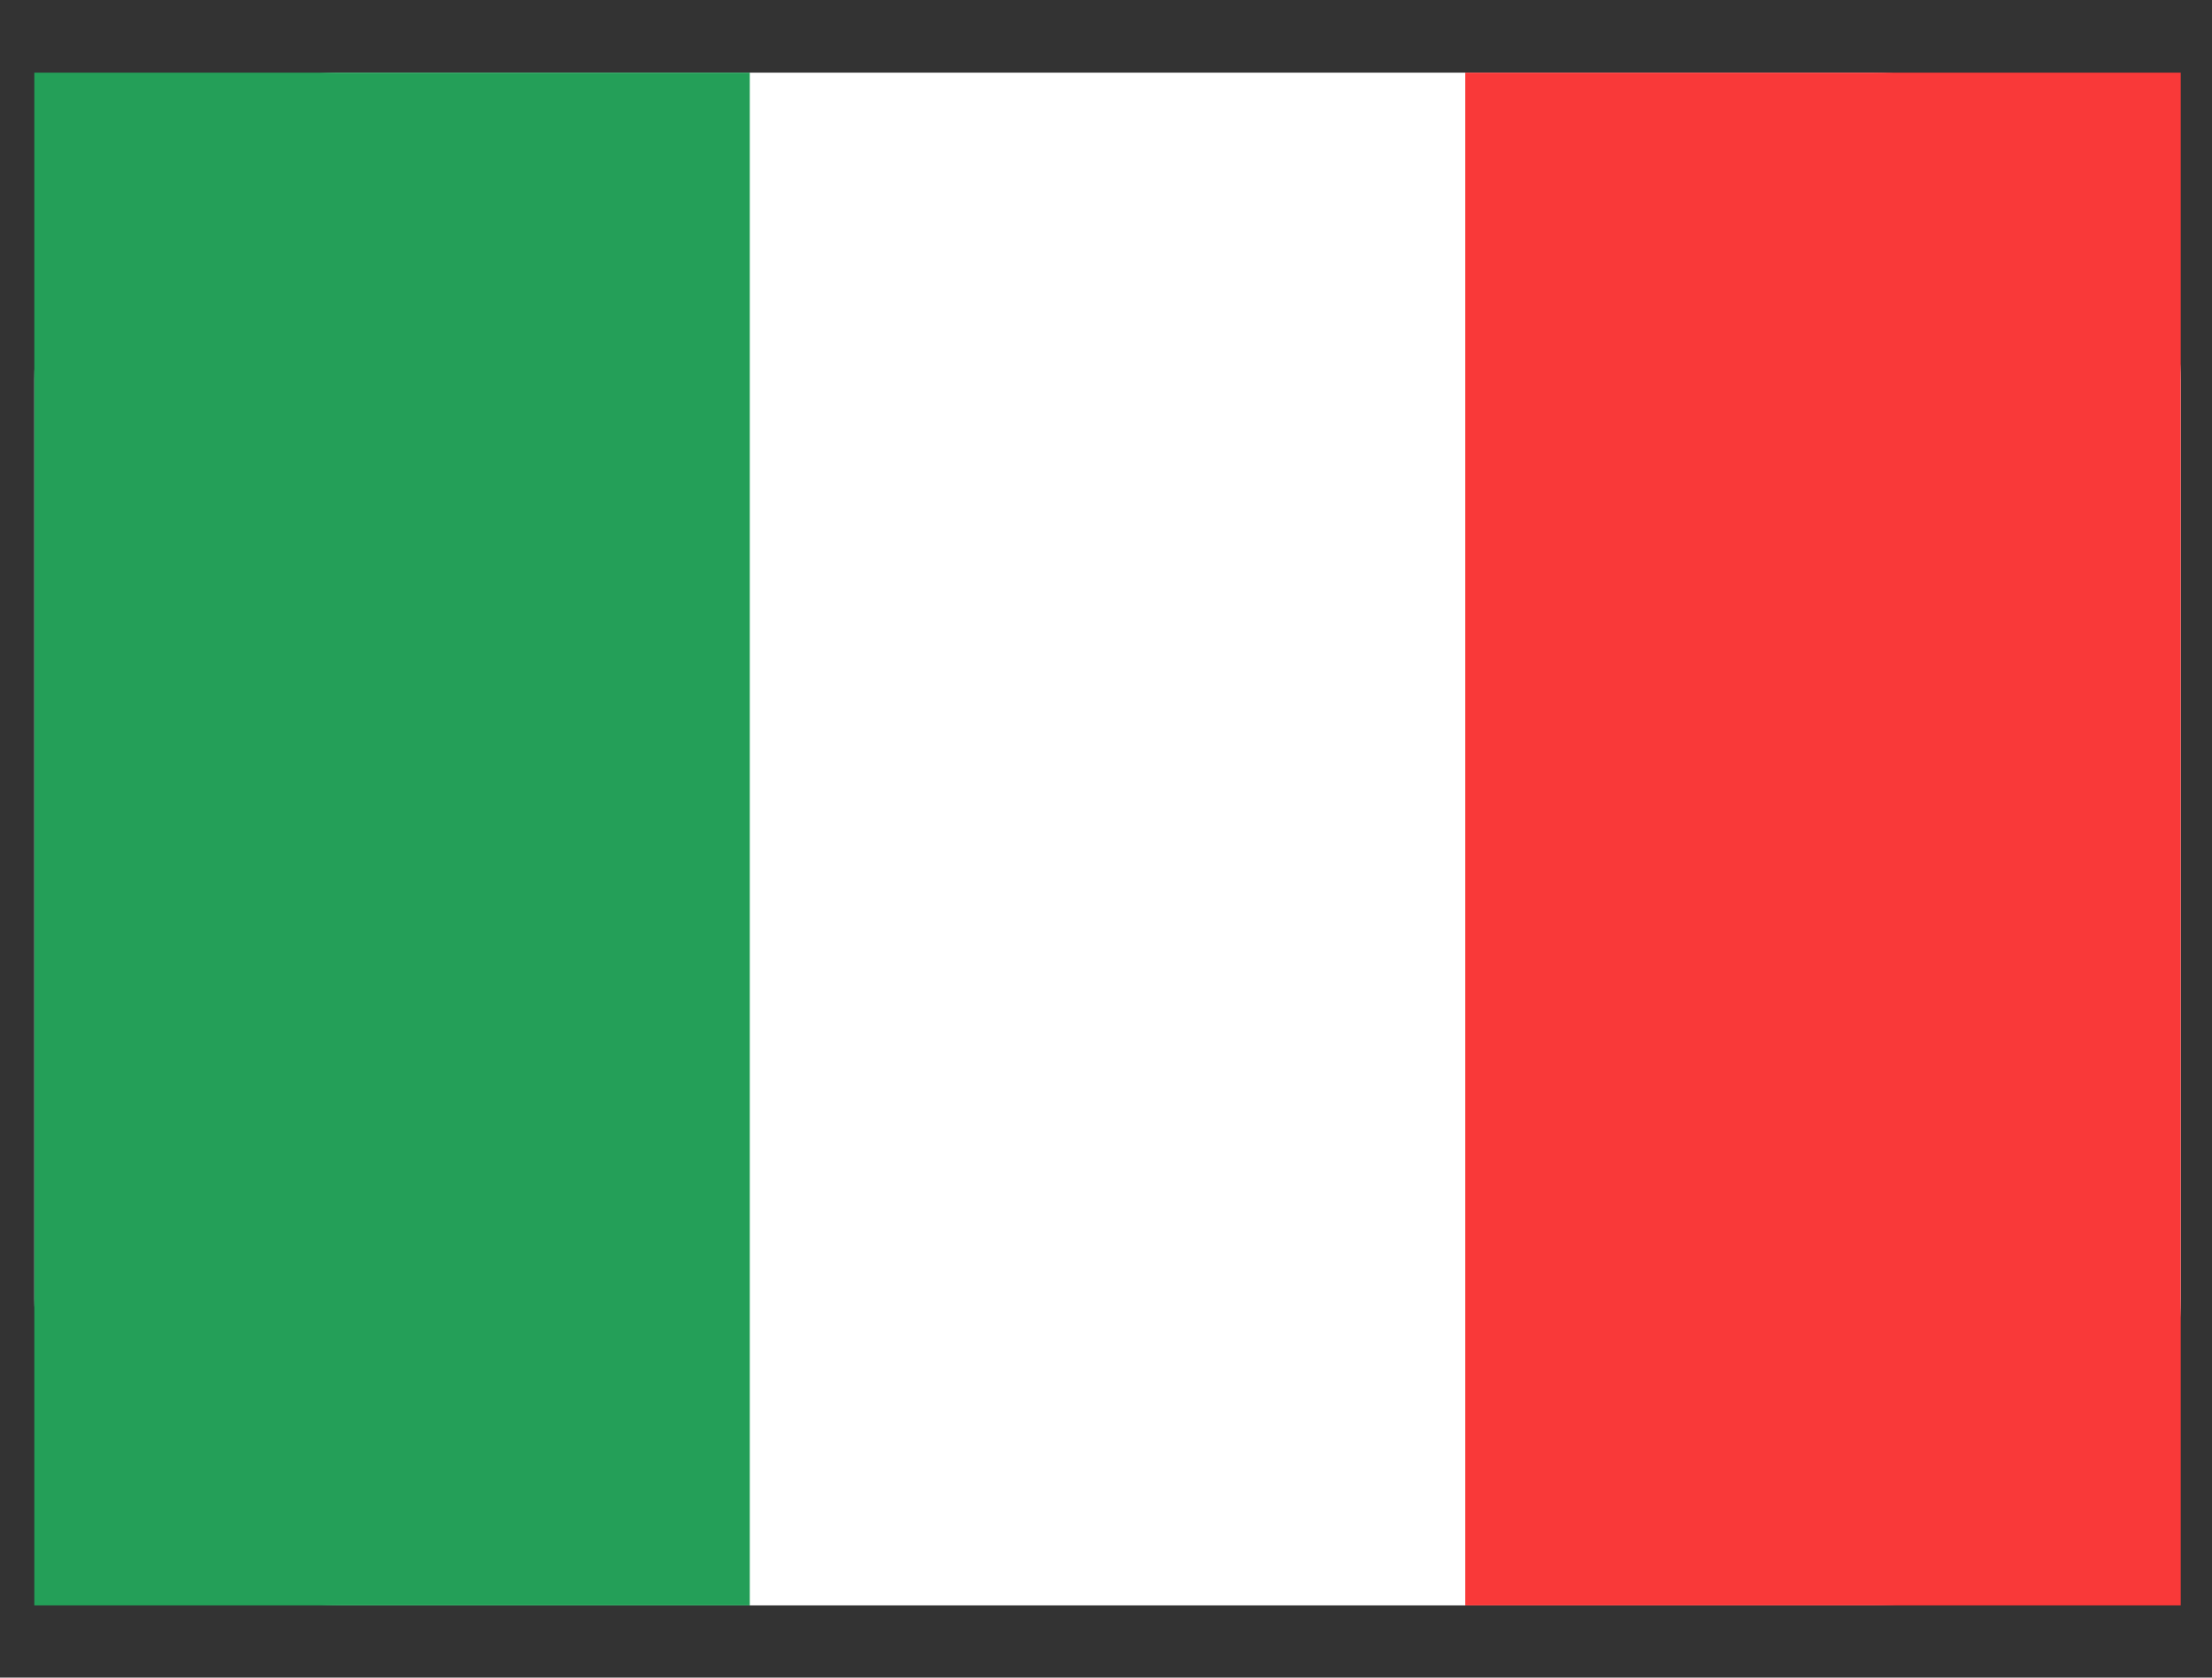
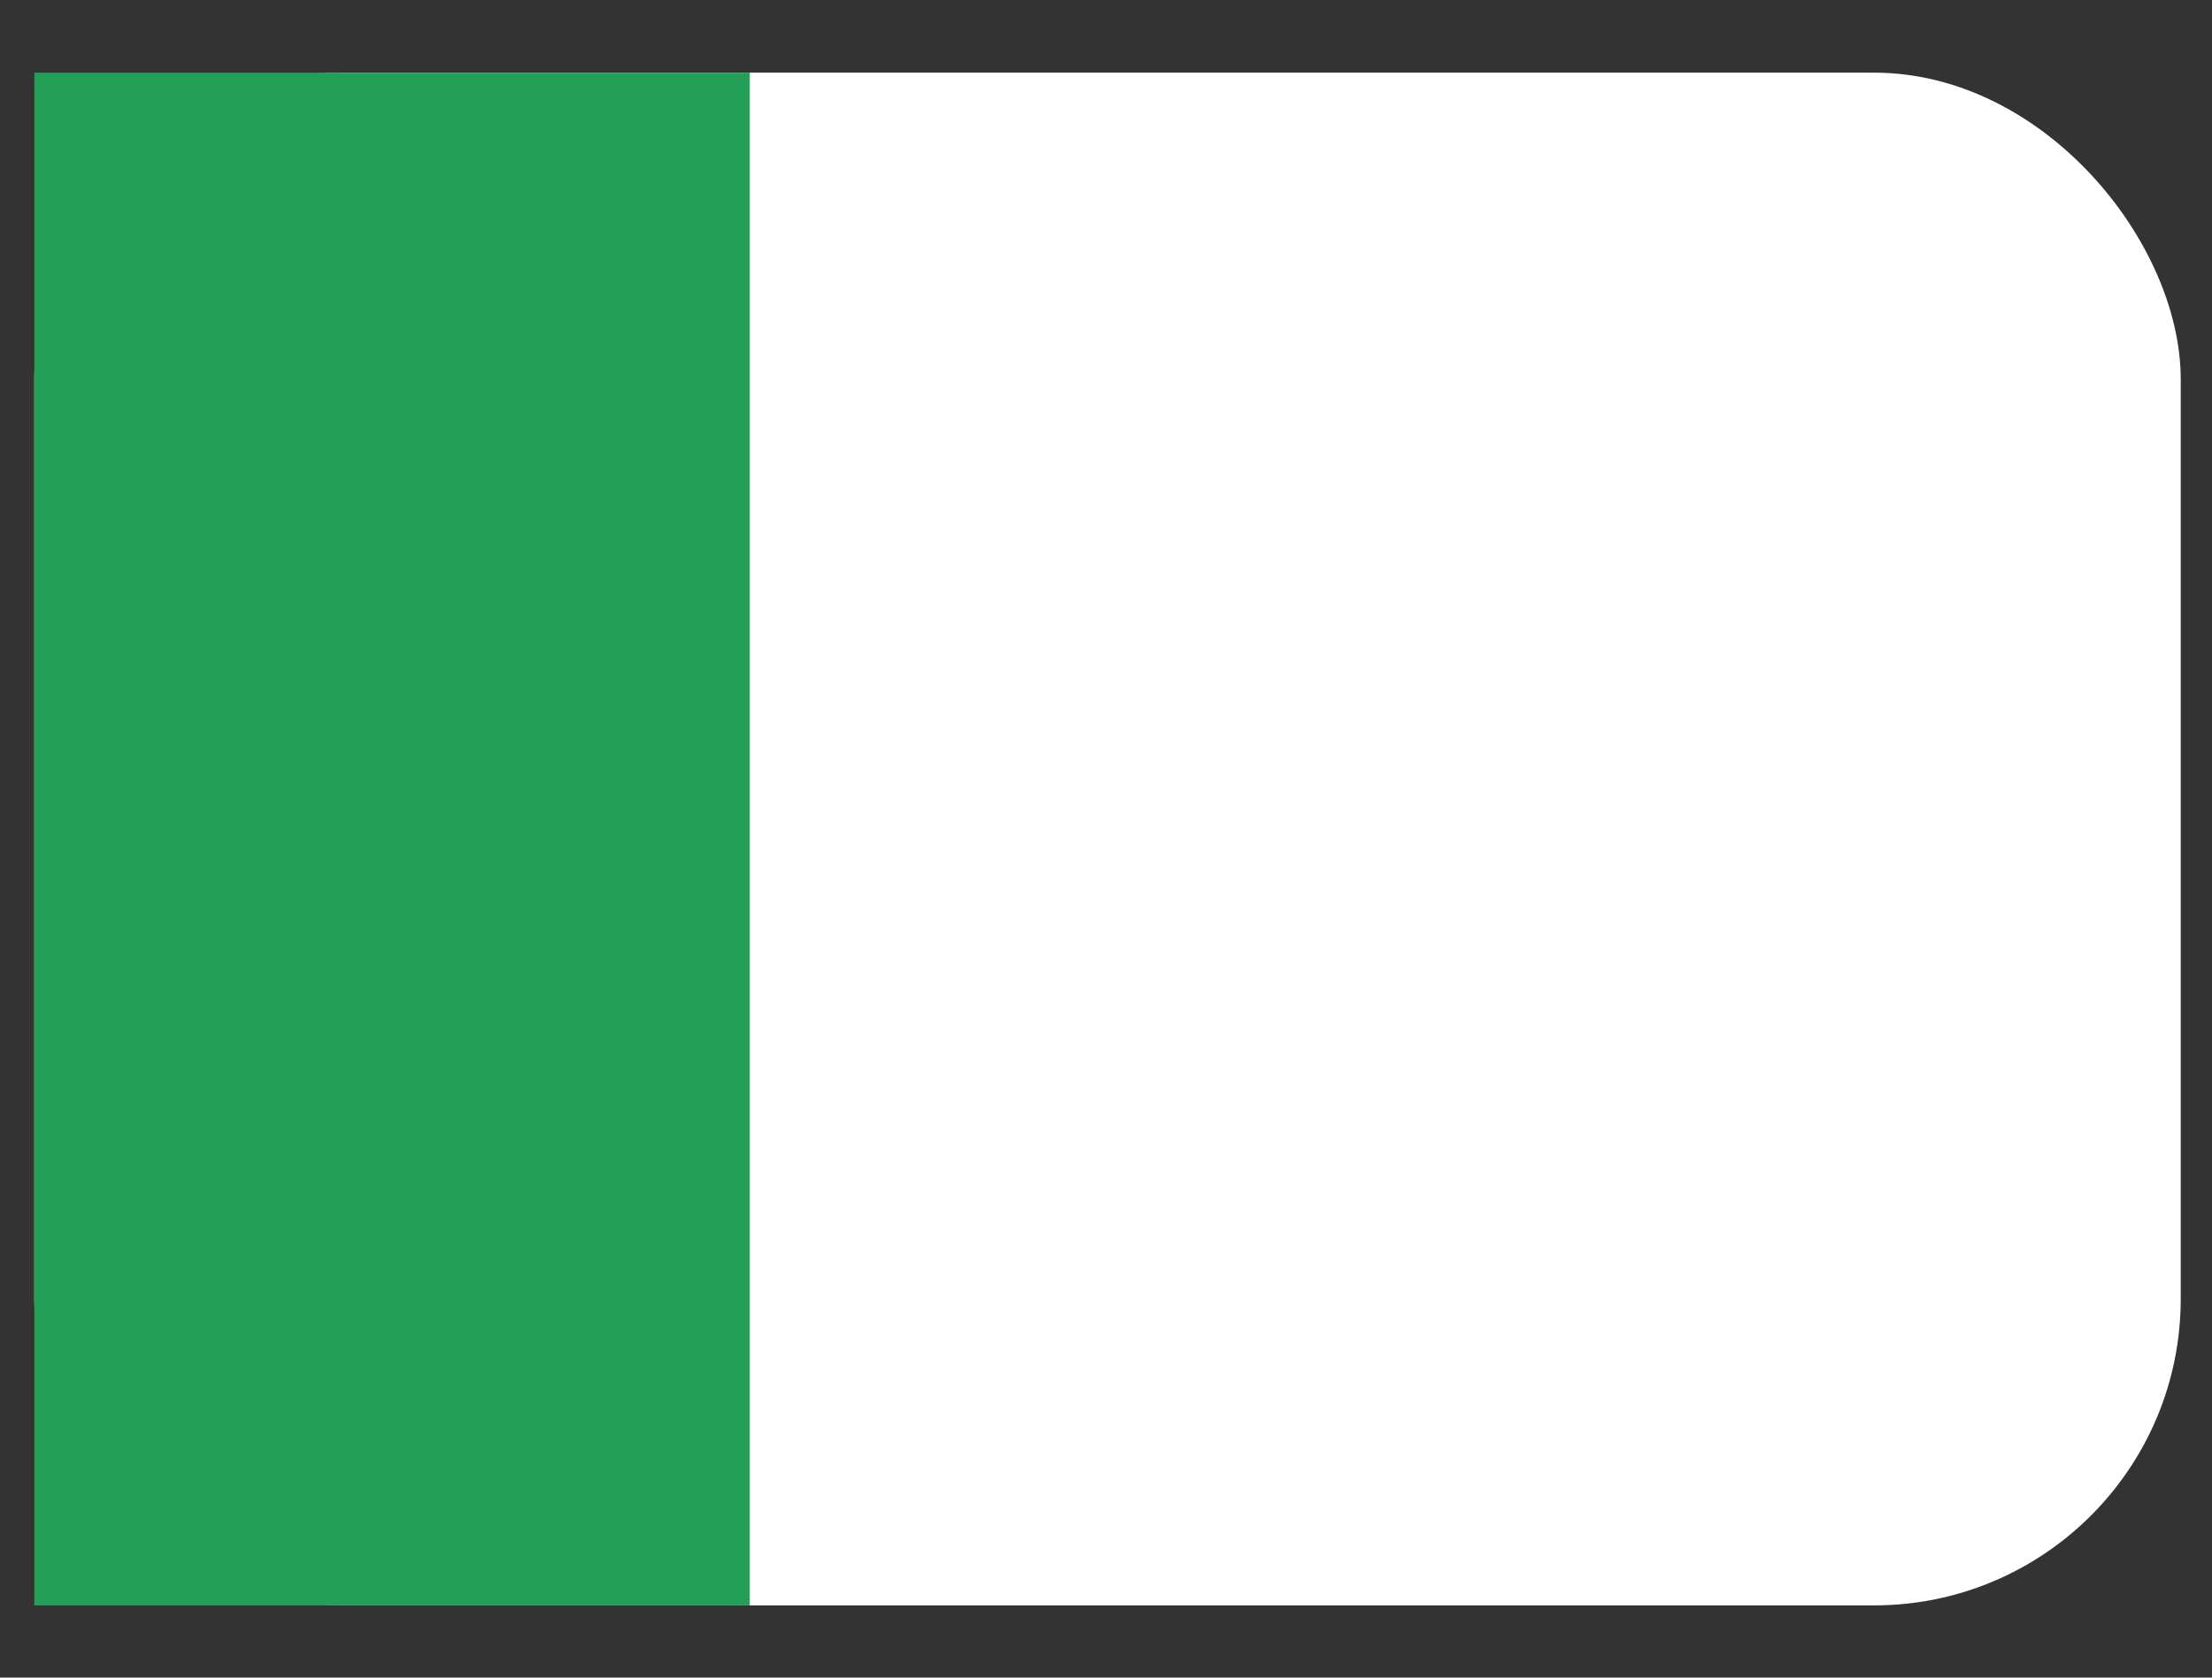
<svg xmlns="http://www.w3.org/2000/svg" width="29" height="22" viewBox="0 0 29 22" fill="none">
  <rect x="0" y="0" width="29" height="22" fill="#333333" stroke="none" />
  <g clipPath="url(#clip0_179_1972)">
    <rect x="0.45" y="0.953" width="28.14" height="20.1" rx="4.02" fill="white" />
-     <path fill-rule="evenodd" clip-rule="evenodd" d="M19.21 0.953H28.59V21.053H19.21V0.953Z" fill="#F93939" />
    <path fill-rule="evenodd" clip-rule="evenodd" d="M0.45 0.953H9.83V21.053H0.45V0.953Z" fill="#249F58" />
  </g>
  <defs>
    <clipPath id="clip0_179_1972">
      <rect x="0.45" y="0.953" width="28.14" height="20.1" rx="4.02" fill="white" />
    </clipPath>
  </defs>
</svg>